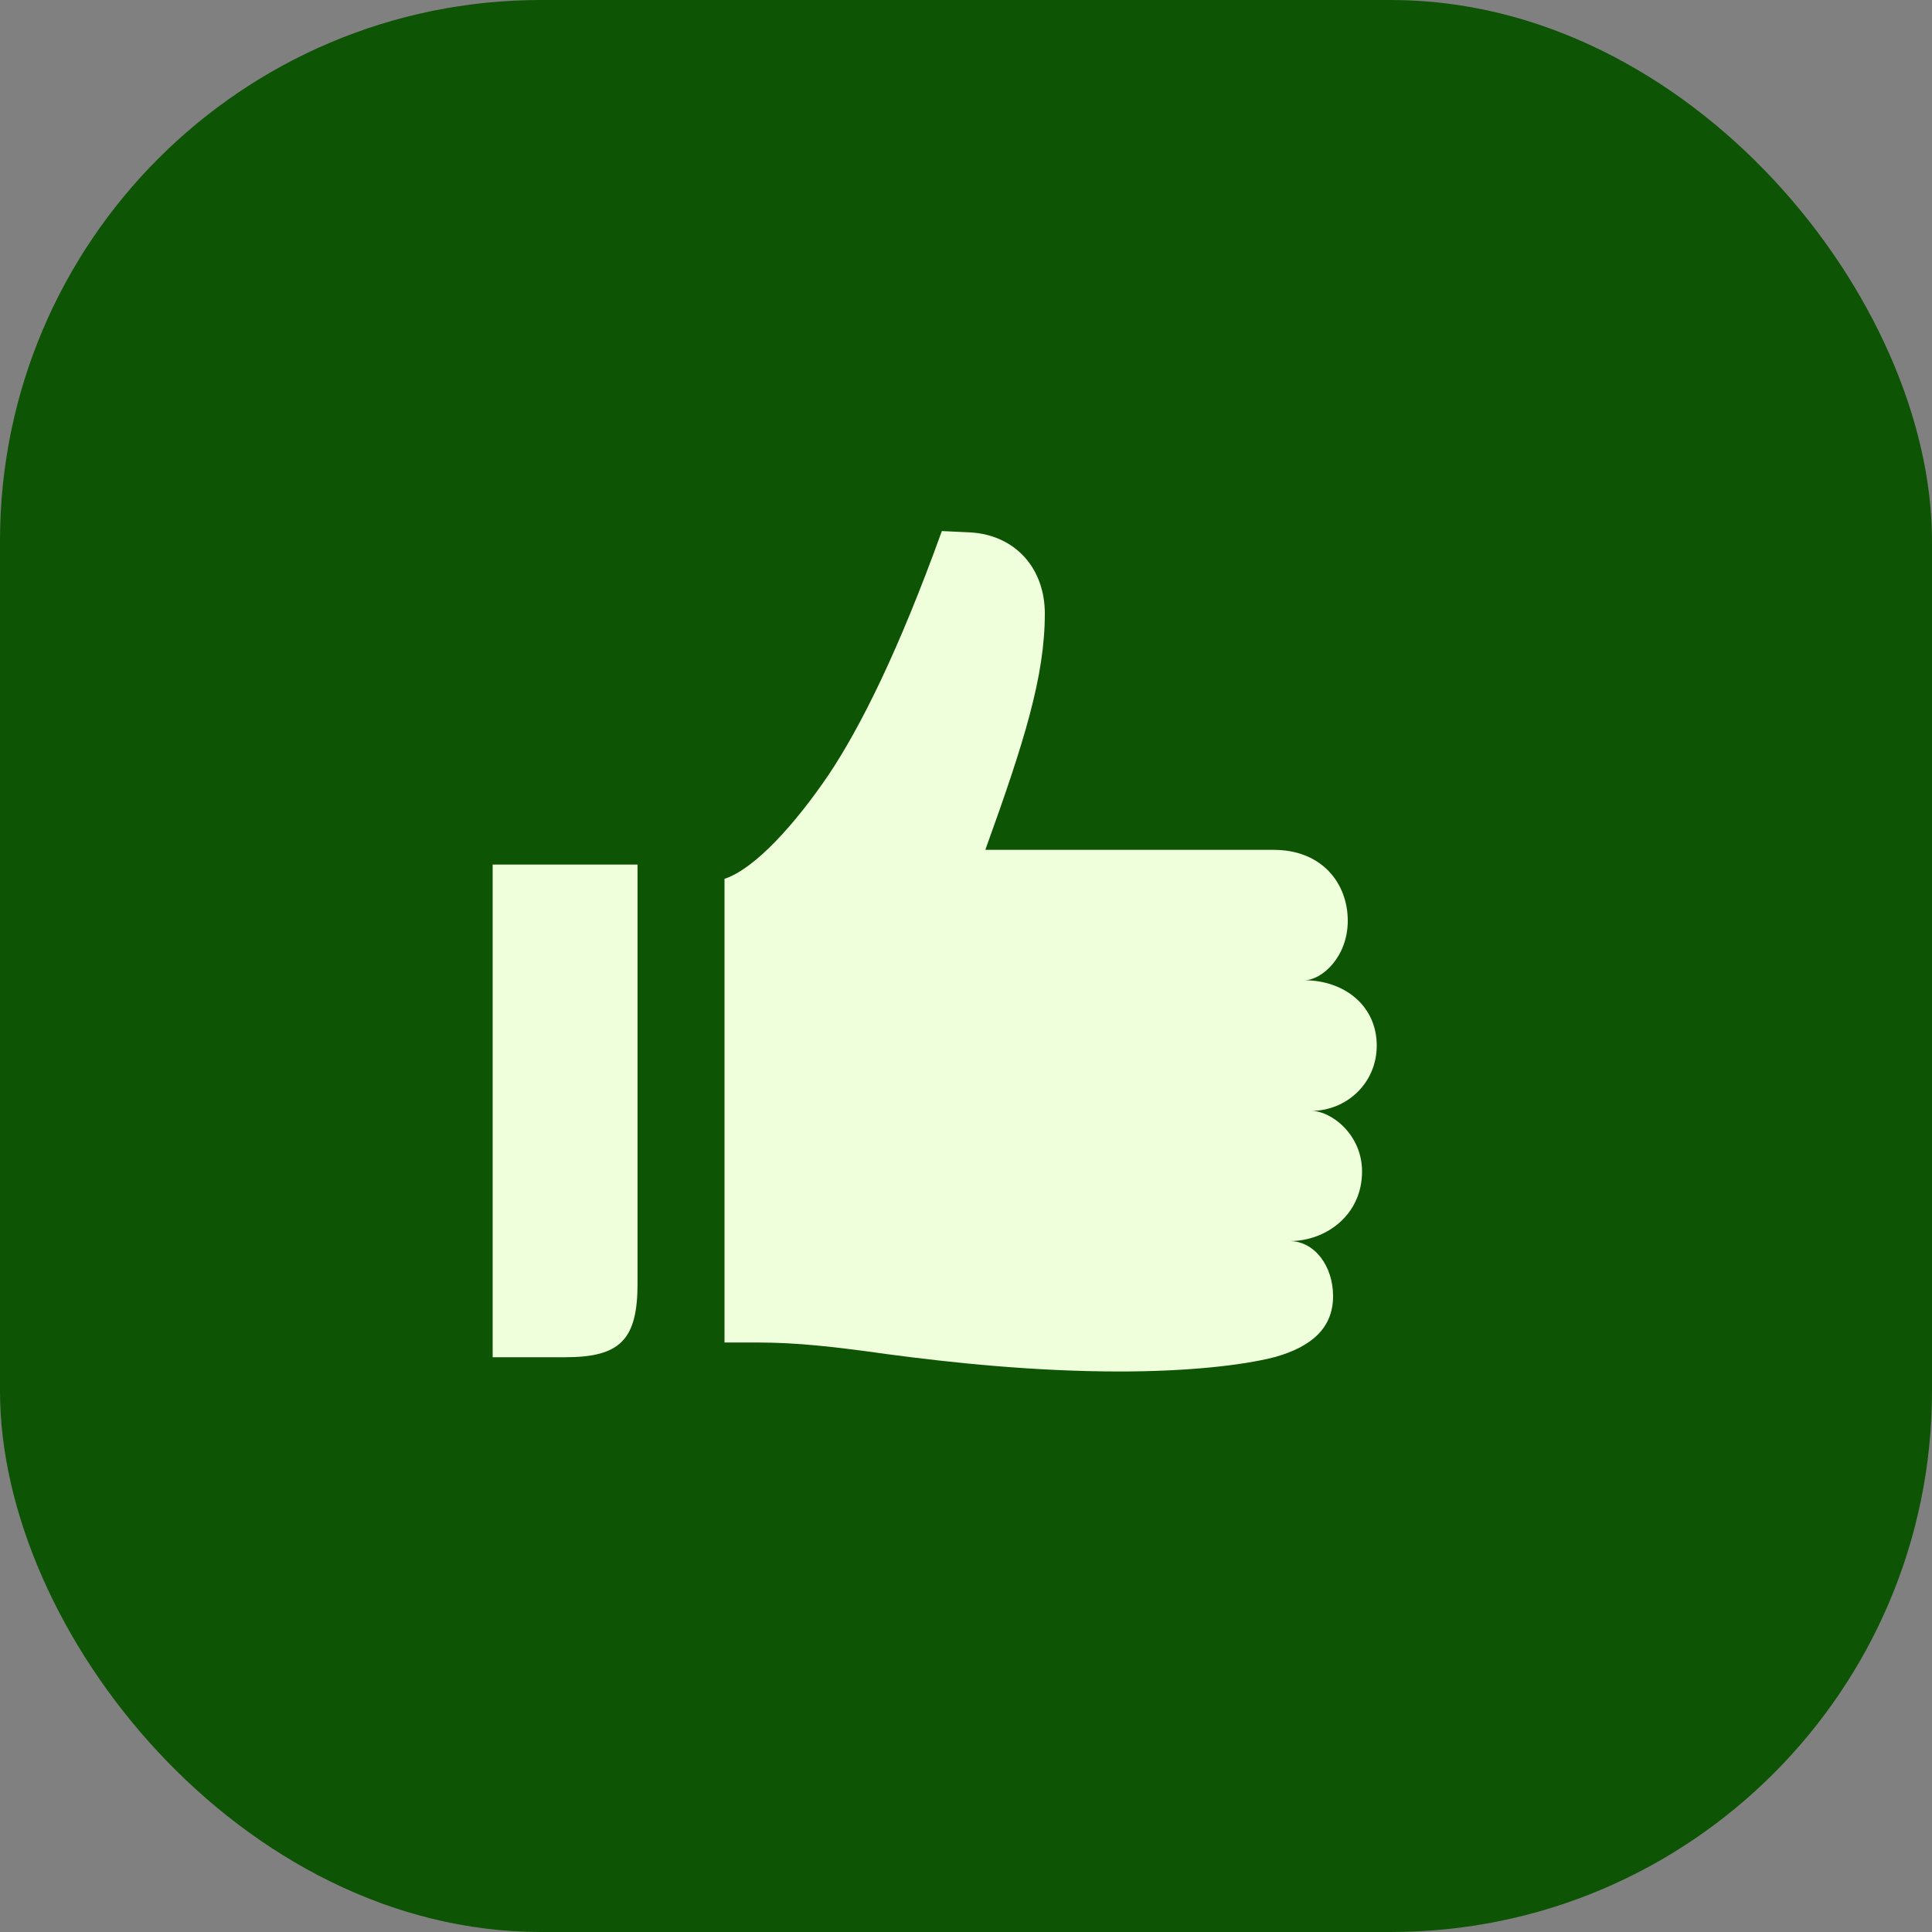
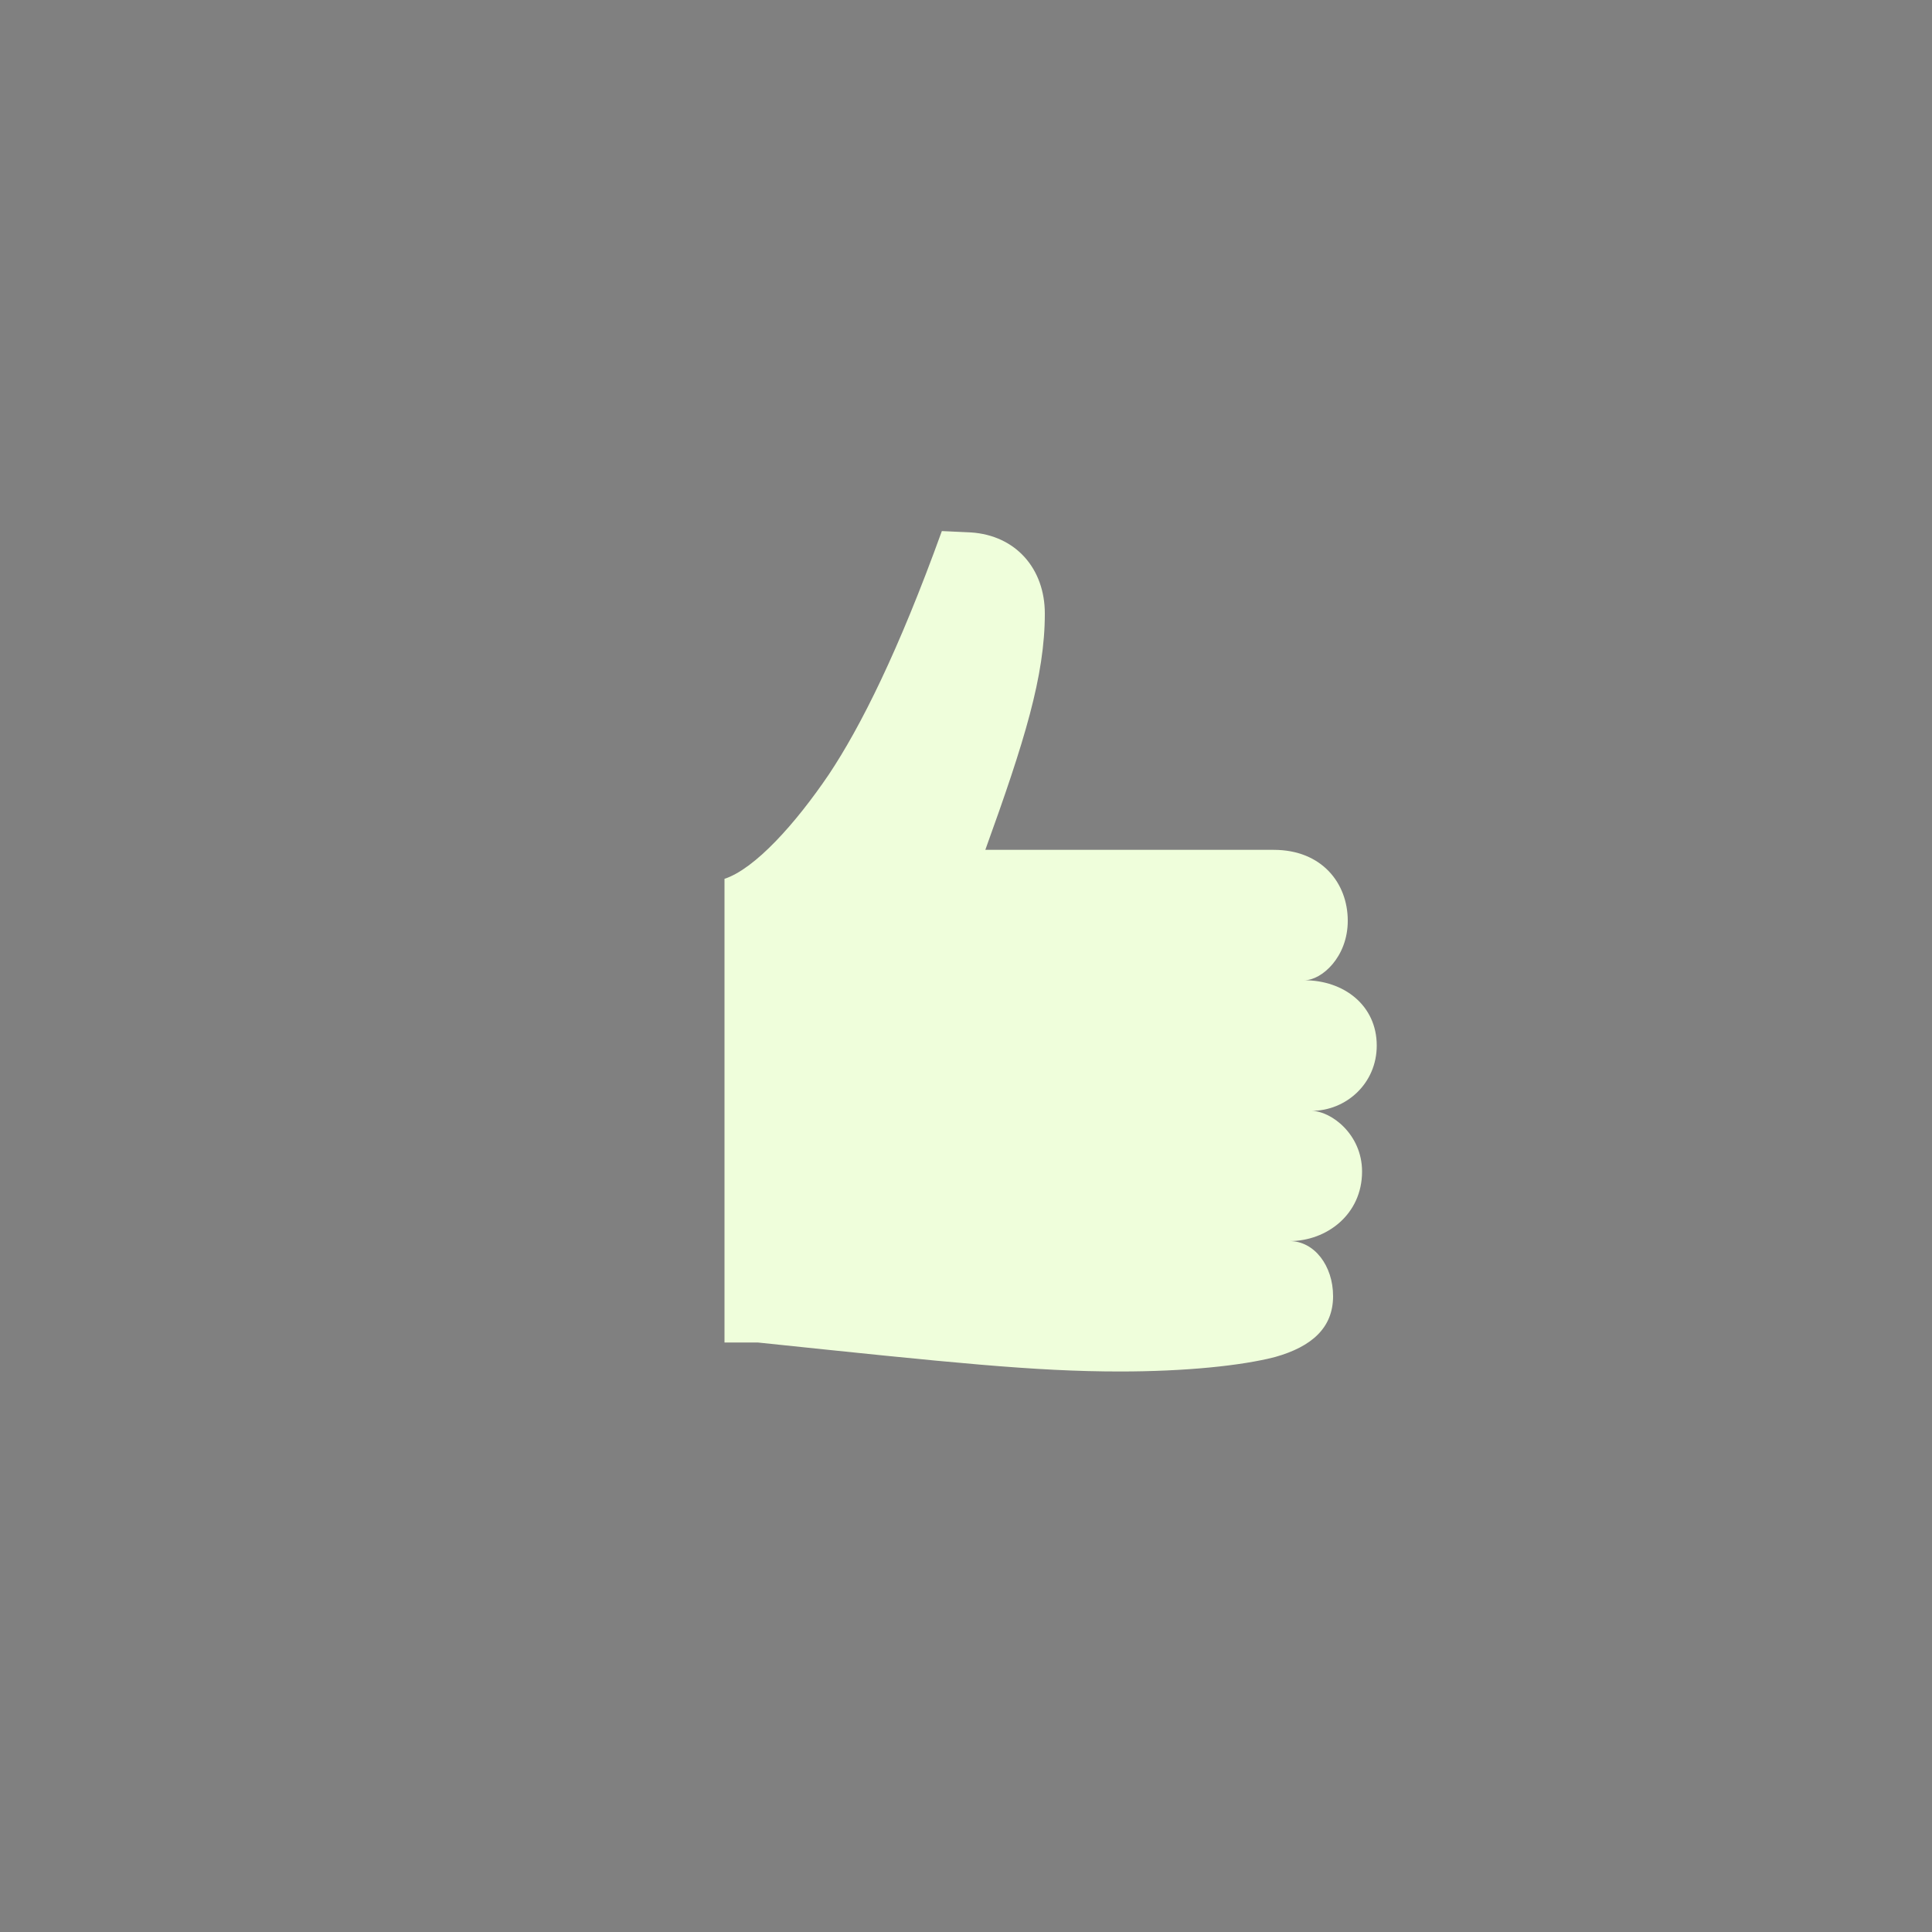
<svg xmlns="http://www.w3.org/2000/svg" width="50" height="50" viewBox="0 0 50 50" fill="none">
  <rect x="0" y="0" width="50" height="50" fill="#808080" stroke="none" />
-   <rect width="50" height="50" rx="14" fill="#0E5405" />
  <g clip-path="url(#clip0_466_1022)">
    <g clip-path="url(#clip1_466_1022)">
-       <path d="M12.75 35.125H14.625C16.05 35.125 16.5 34.675 16.5 33.21V22.375H12.75V35.125Z" fill="#EFFEDB" />
-       <path d="M33.94 28.749C34.84 28.749 35.63 28.039 35.63 27.059C35.63 26.019 34.78 25.369 33.755 25.369C34.205 25.369 34.88 24.769 34.88 23.829C34.88 22.854 34.205 21.994 32.965 21.994H25.5C26.515 19.184 27.04 17.494 27.04 15.879C27.04 14.719 26.29 13.854 25.125 13.779L24.375 13.744C23.25 16.859 22.275 18.804 21.45 20.044C20.585 21.319 19.54 22.484 18.75 22.744V34.744H19.615C20.625 34.744 21.605 34.854 22.95 35.044C24.64 35.269 26.775 35.494 28.985 35.494C30.675 35.494 32.135 35.344 33 35.119C33.94 34.854 34.5 34.369 34.5 33.544C34.5 32.759 34.015 32.119 33.375 32.119C34.335 32.119 35.25 31.429 35.25 30.319C35.25 29.349 34.44 28.749 33.94 28.749Z" fill="#EFFEDB" />
+       <path d="M33.94 28.749C34.84 28.749 35.63 28.039 35.63 27.059C35.63 26.019 34.78 25.369 33.755 25.369C34.205 25.369 34.88 24.769 34.88 23.829C34.88 22.854 34.205 21.994 32.965 21.994H25.5C26.515 19.184 27.04 17.494 27.04 15.879C27.04 14.719 26.29 13.854 25.125 13.779L24.375 13.744C23.25 16.859 22.275 18.804 21.45 20.044C20.585 21.319 19.54 22.484 18.75 22.744V34.744H19.615C24.64 35.269 26.775 35.494 28.985 35.494C30.675 35.494 32.135 35.344 33 35.119C33.94 34.854 34.5 34.369 34.5 33.544C34.5 32.759 34.015 32.119 33.375 32.119C34.335 32.119 35.25 31.429 35.25 30.319C35.25 29.349 34.44 28.749 33.94 28.749Z" fill="#EFFEDB" />
    </g>
  </g>
  <defs>
    <clipPath id="clip0_466_1022">
      <rect width="30" height="30" fill="white" transform="translate(10 10)" />
    </clipPath>
    <clipPath id="clip1_466_1022">
      <rect width="30" height="30" fill="white" transform="translate(9 10)" />
    </clipPath>
  </defs>
</svg>